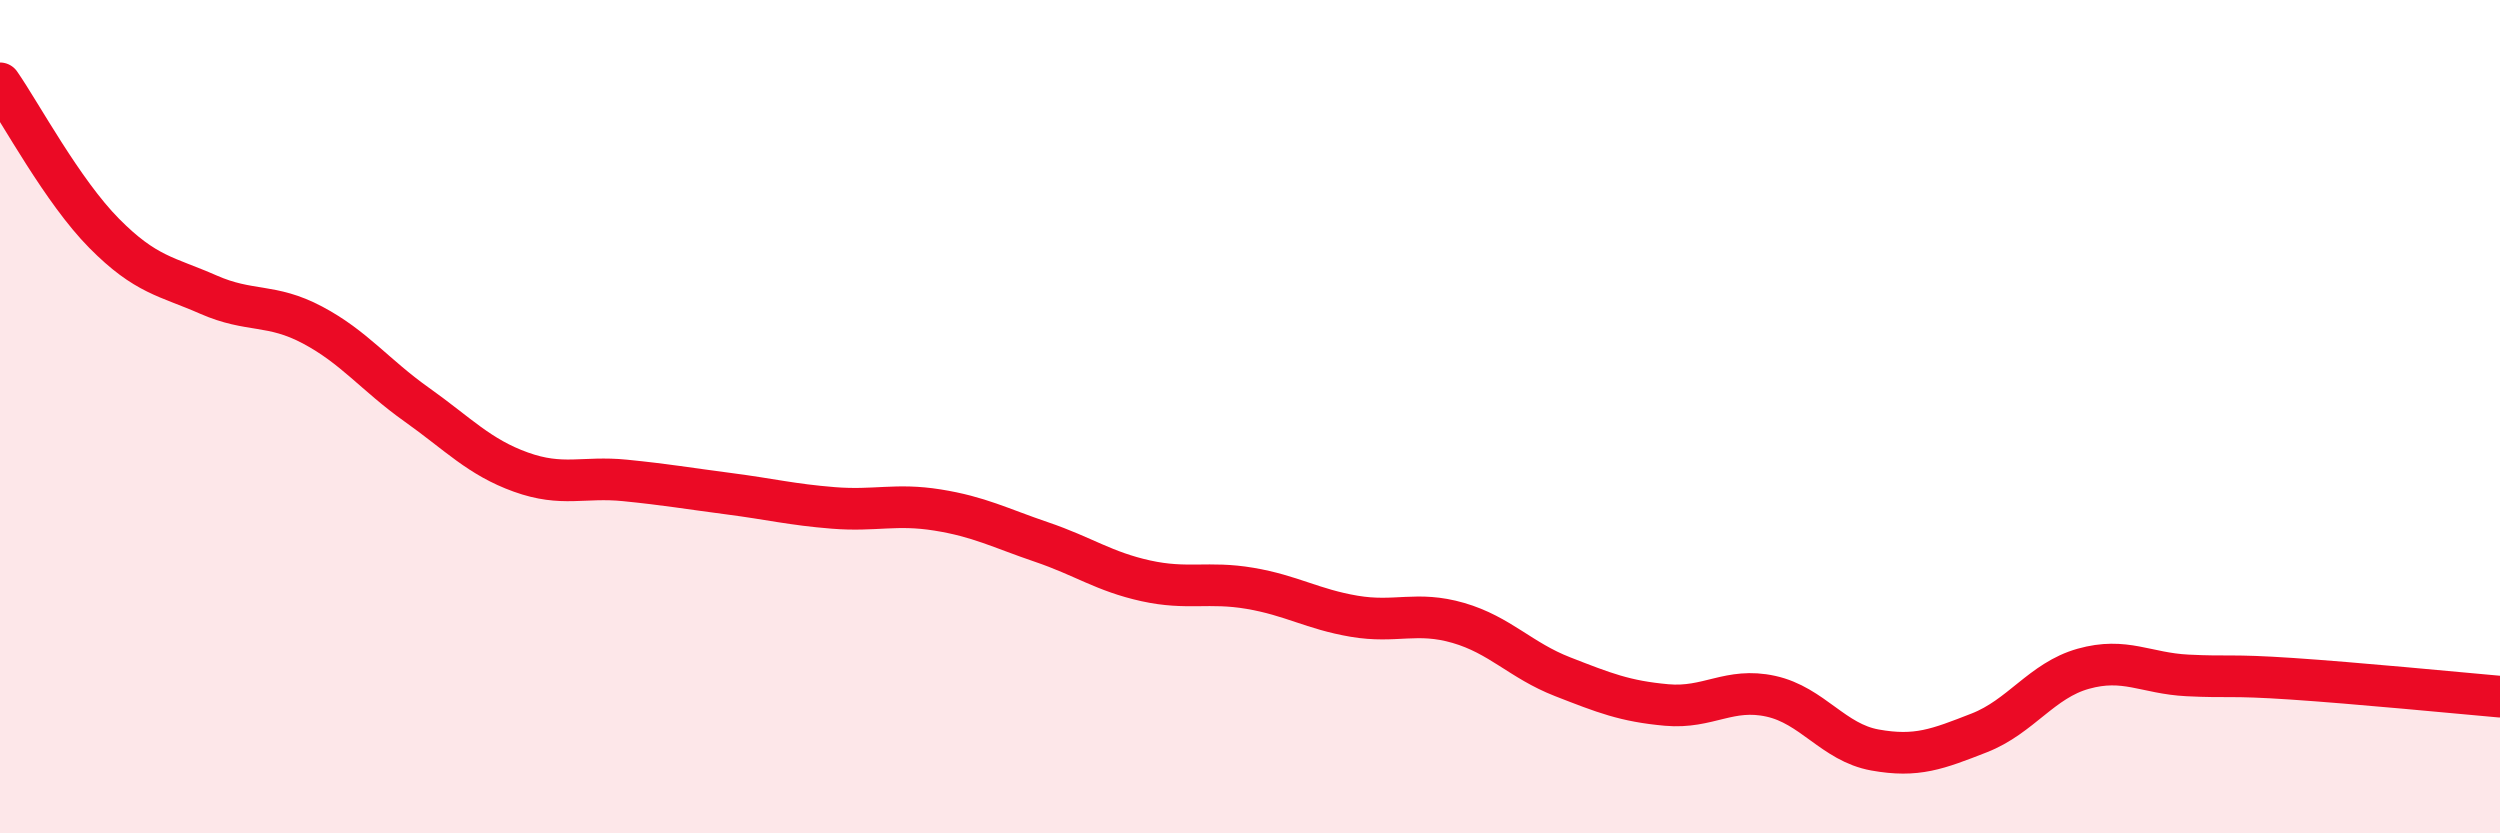
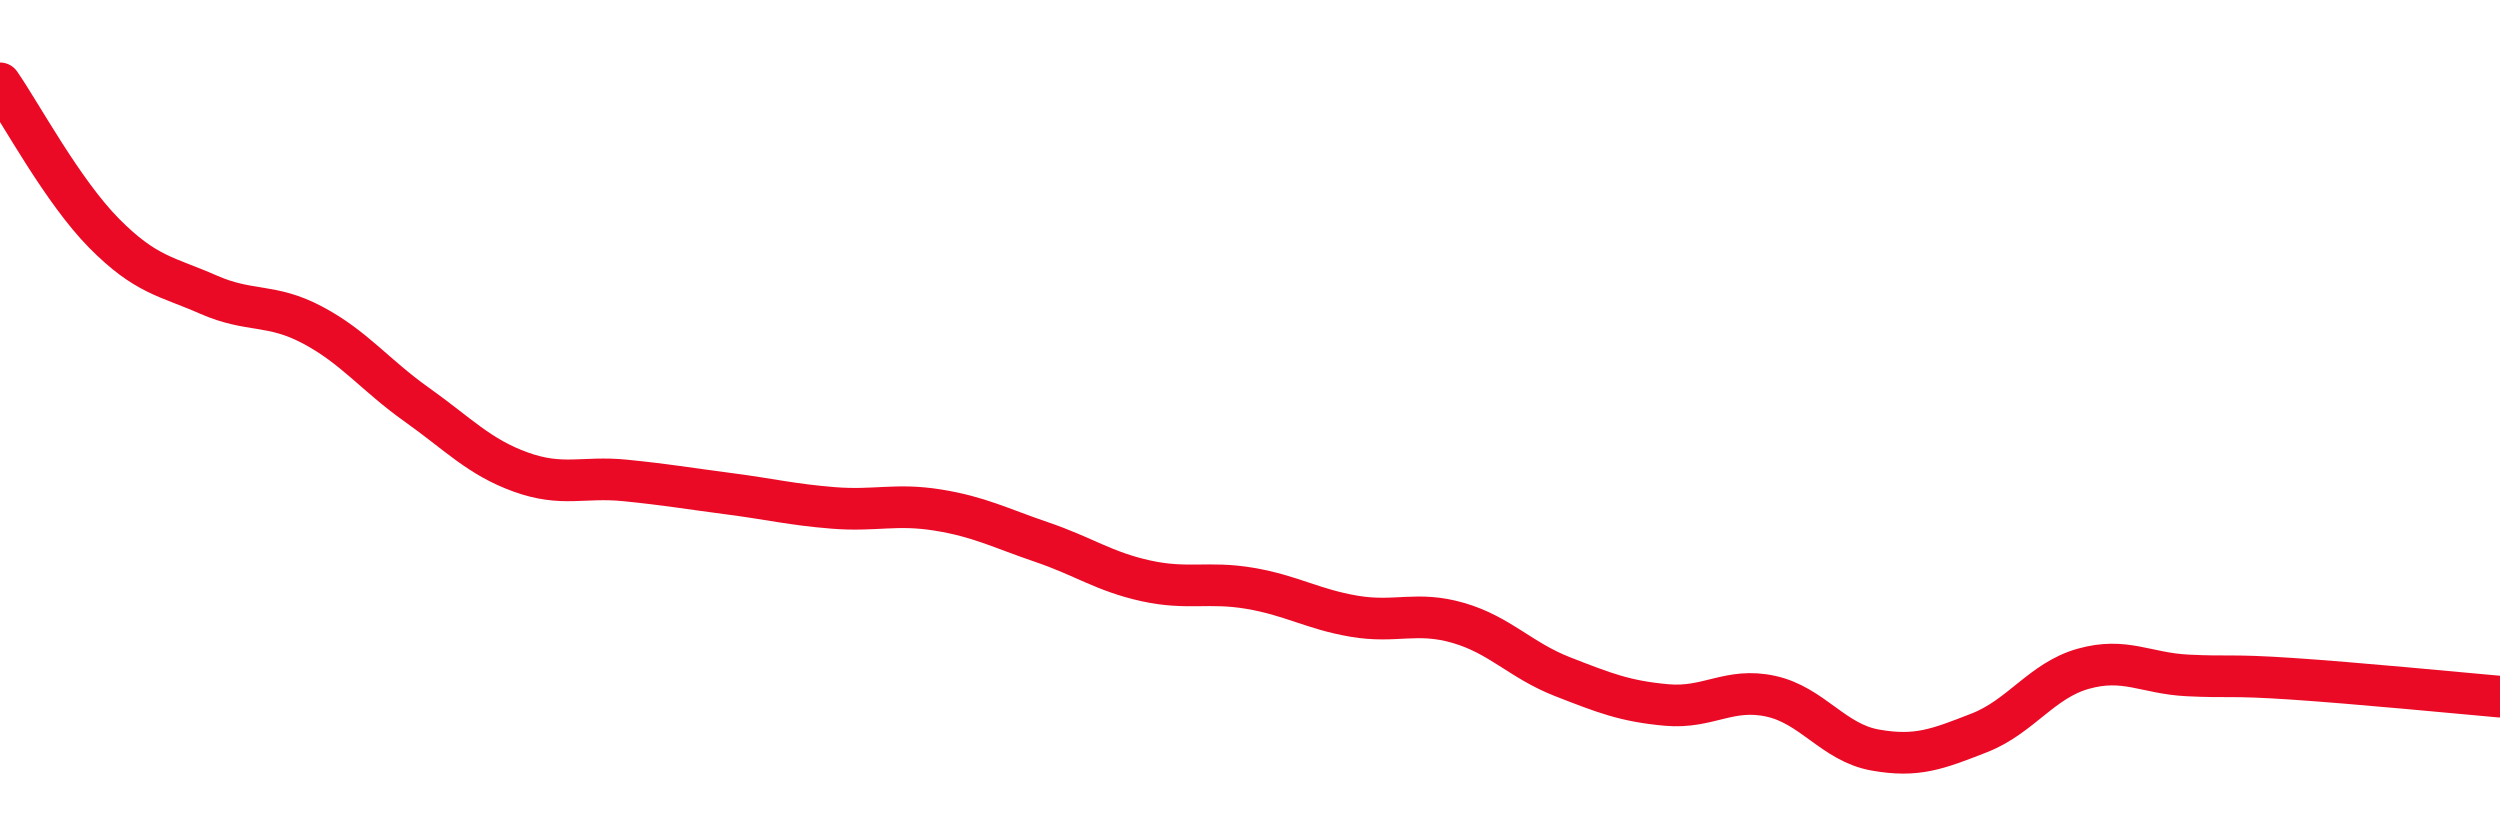
<svg xmlns="http://www.w3.org/2000/svg" width="60" height="20" viewBox="0 0 60 20">
-   <path d="M 0,2 C 0.5,2.72 1.5,4.59 2.5,5.6 C 3.5,6.61 4,6.63 5,7.07 C 6,7.51 6.5,7.27 7.5,7.8 C 8.5,8.33 9,9 10,9.71 C 11,10.42 11.5,10.97 12.5,11.33 C 13.5,11.69 14,11.43 15,11.53 C 16,11.63 16.5,11.72 17.5,11.85 C 18.5,11.98 19,12.11 20,12.19 C 21,12.27 21.5,12.08 22.5,12.24 C 23.5,12.4 24,12.67 25,13.01 C 26,13.35 26.5,13.72 27.5,13.94 C 28.5,14.16 29,13.95 30,14.12 C 31,14.29 31.5,14.62 32.5,14.79 C 33.5,14.96 34,14.66 35,14.95 C 36,15.24 36.5,15.85 37.5,16.24 C 38.5,16.63 39,16.83 40,16.92 C 41,17.01 41.5,16.49 42.5,16.71 C 43.5,16.93 44,17.82 45,18 C 46,18.18 46.5,17.98 47.5,17.59 C 48.5,17.2 49,16.33 50,16.05 C 51,15.77 51.5,16.16 52.5,16.21 C 53.5,16.26 53.5,16.19 55,16.29 C 56.5,16.39 59,16.63 60,16.72L60 20L0 20Z" fill="#EB0A25" opacity="0.1" stroke-linecap="round" stroke-linejoin="round" />
  <path d="M 0,2 C 0.5,2.72 1.5,4.59 2.5,5.6 C 3.5,6.61 4,6.63 5,7.07 C 6,7.51 6.5,7.27 7.5,7.8 C 8.5,8.33 9,9 10,9.71 C 11,10.42 11.5,10.97 12.5,11.33 C 13.5,11.69 14,11.43 15,11.53 C 16,11.63 16.5,11.72 17.5,11.85 C 18.5,11.98 19,12.11 20,12.19 C 21,12.27 21.5,12.08 22.5,12.24 C 23.5,12.4 24,12.67 25,13.01 C 26,13.35 26.5,13.72 27.5,13.94 C 28.5,14.16 29,13.95 30,14.12 C 31,14.29 31.5,14.62 32.5,14.79 C 33.5,14.96 34,14.66 35,14.95 C 36,15.24 36.5,15.85 37.5,16.24 C 38.5,16.63 39,16.83 40,16.92 C 41,17.01 41.5,16.49 42.5,16.71 C 43.5,16.93 44,17.82 45,18 C 46,18.18 46.5,17.98 47.5,17.59 C 48.5,17.2 49,16.33 50,16.05 C 51,15.77 51.5,16.16 52.5,16.21 C 53.5,16.26 53.5,16.19 55,16.29 C 56.5,16.39 59,16.63 60,16.72" stroke="#EB0A25" stroke-width="1" fill="none" stroke-linecap="round" stroke-linejoin="round" />
</svg>